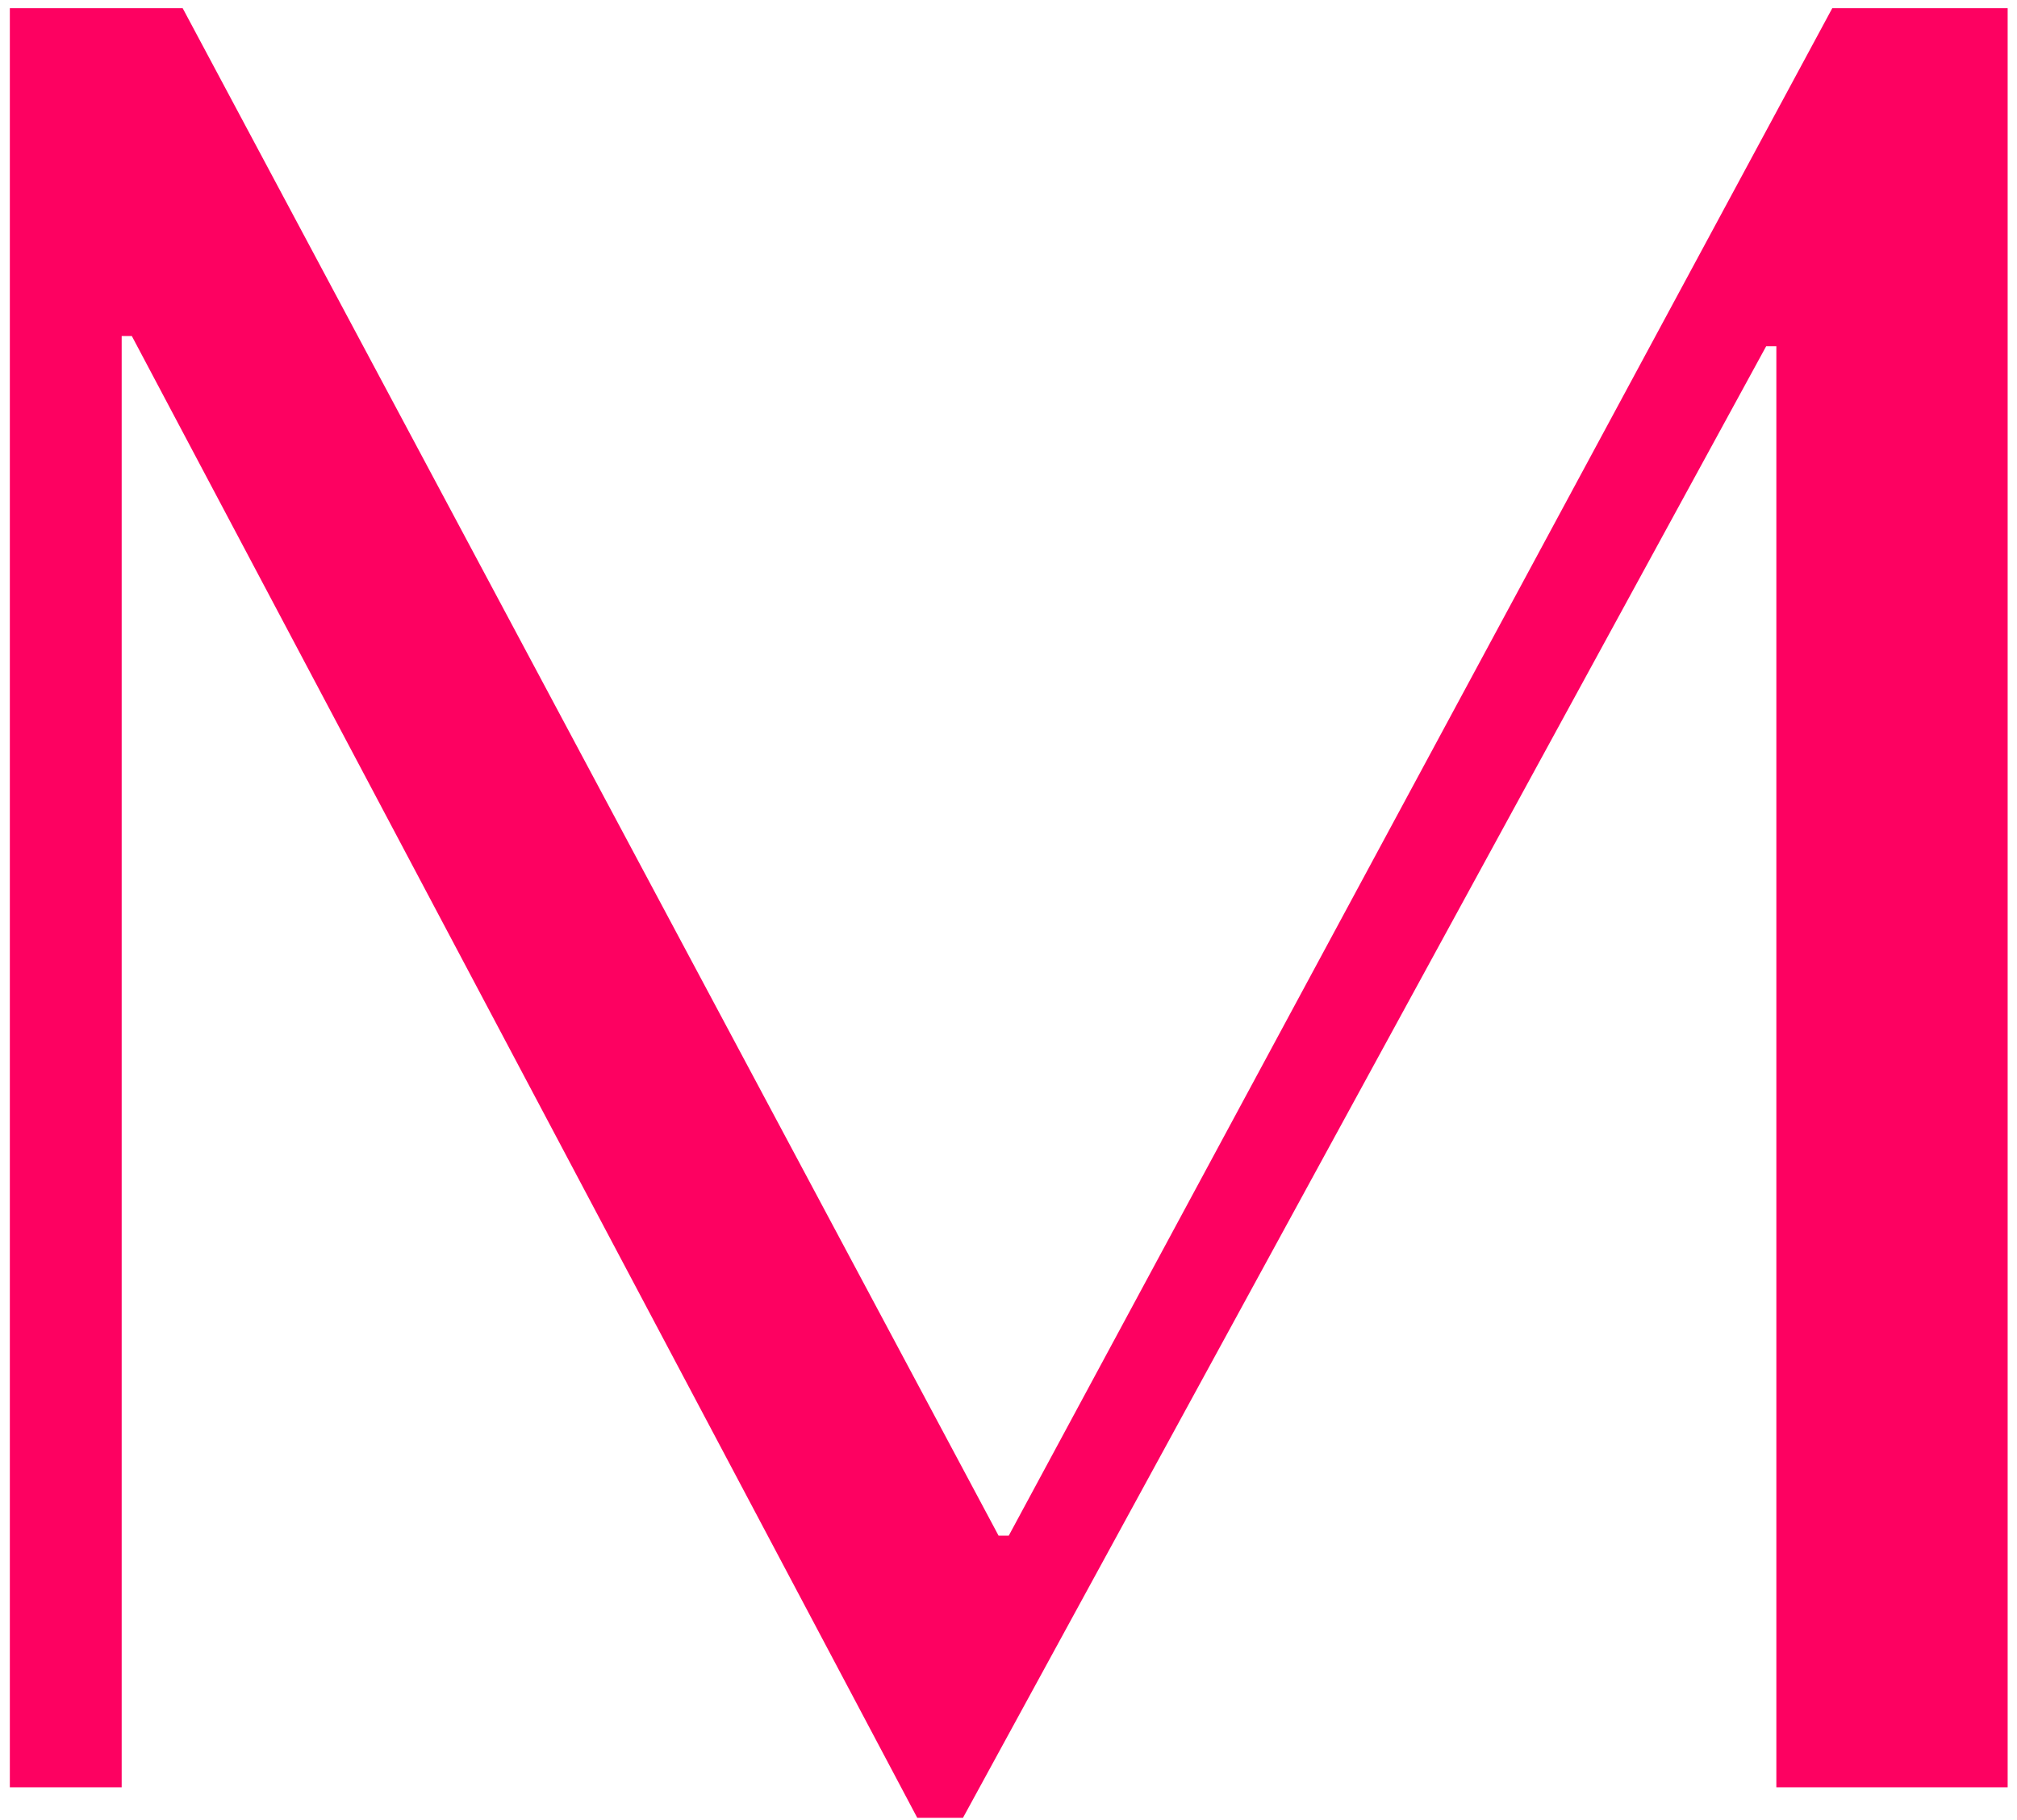
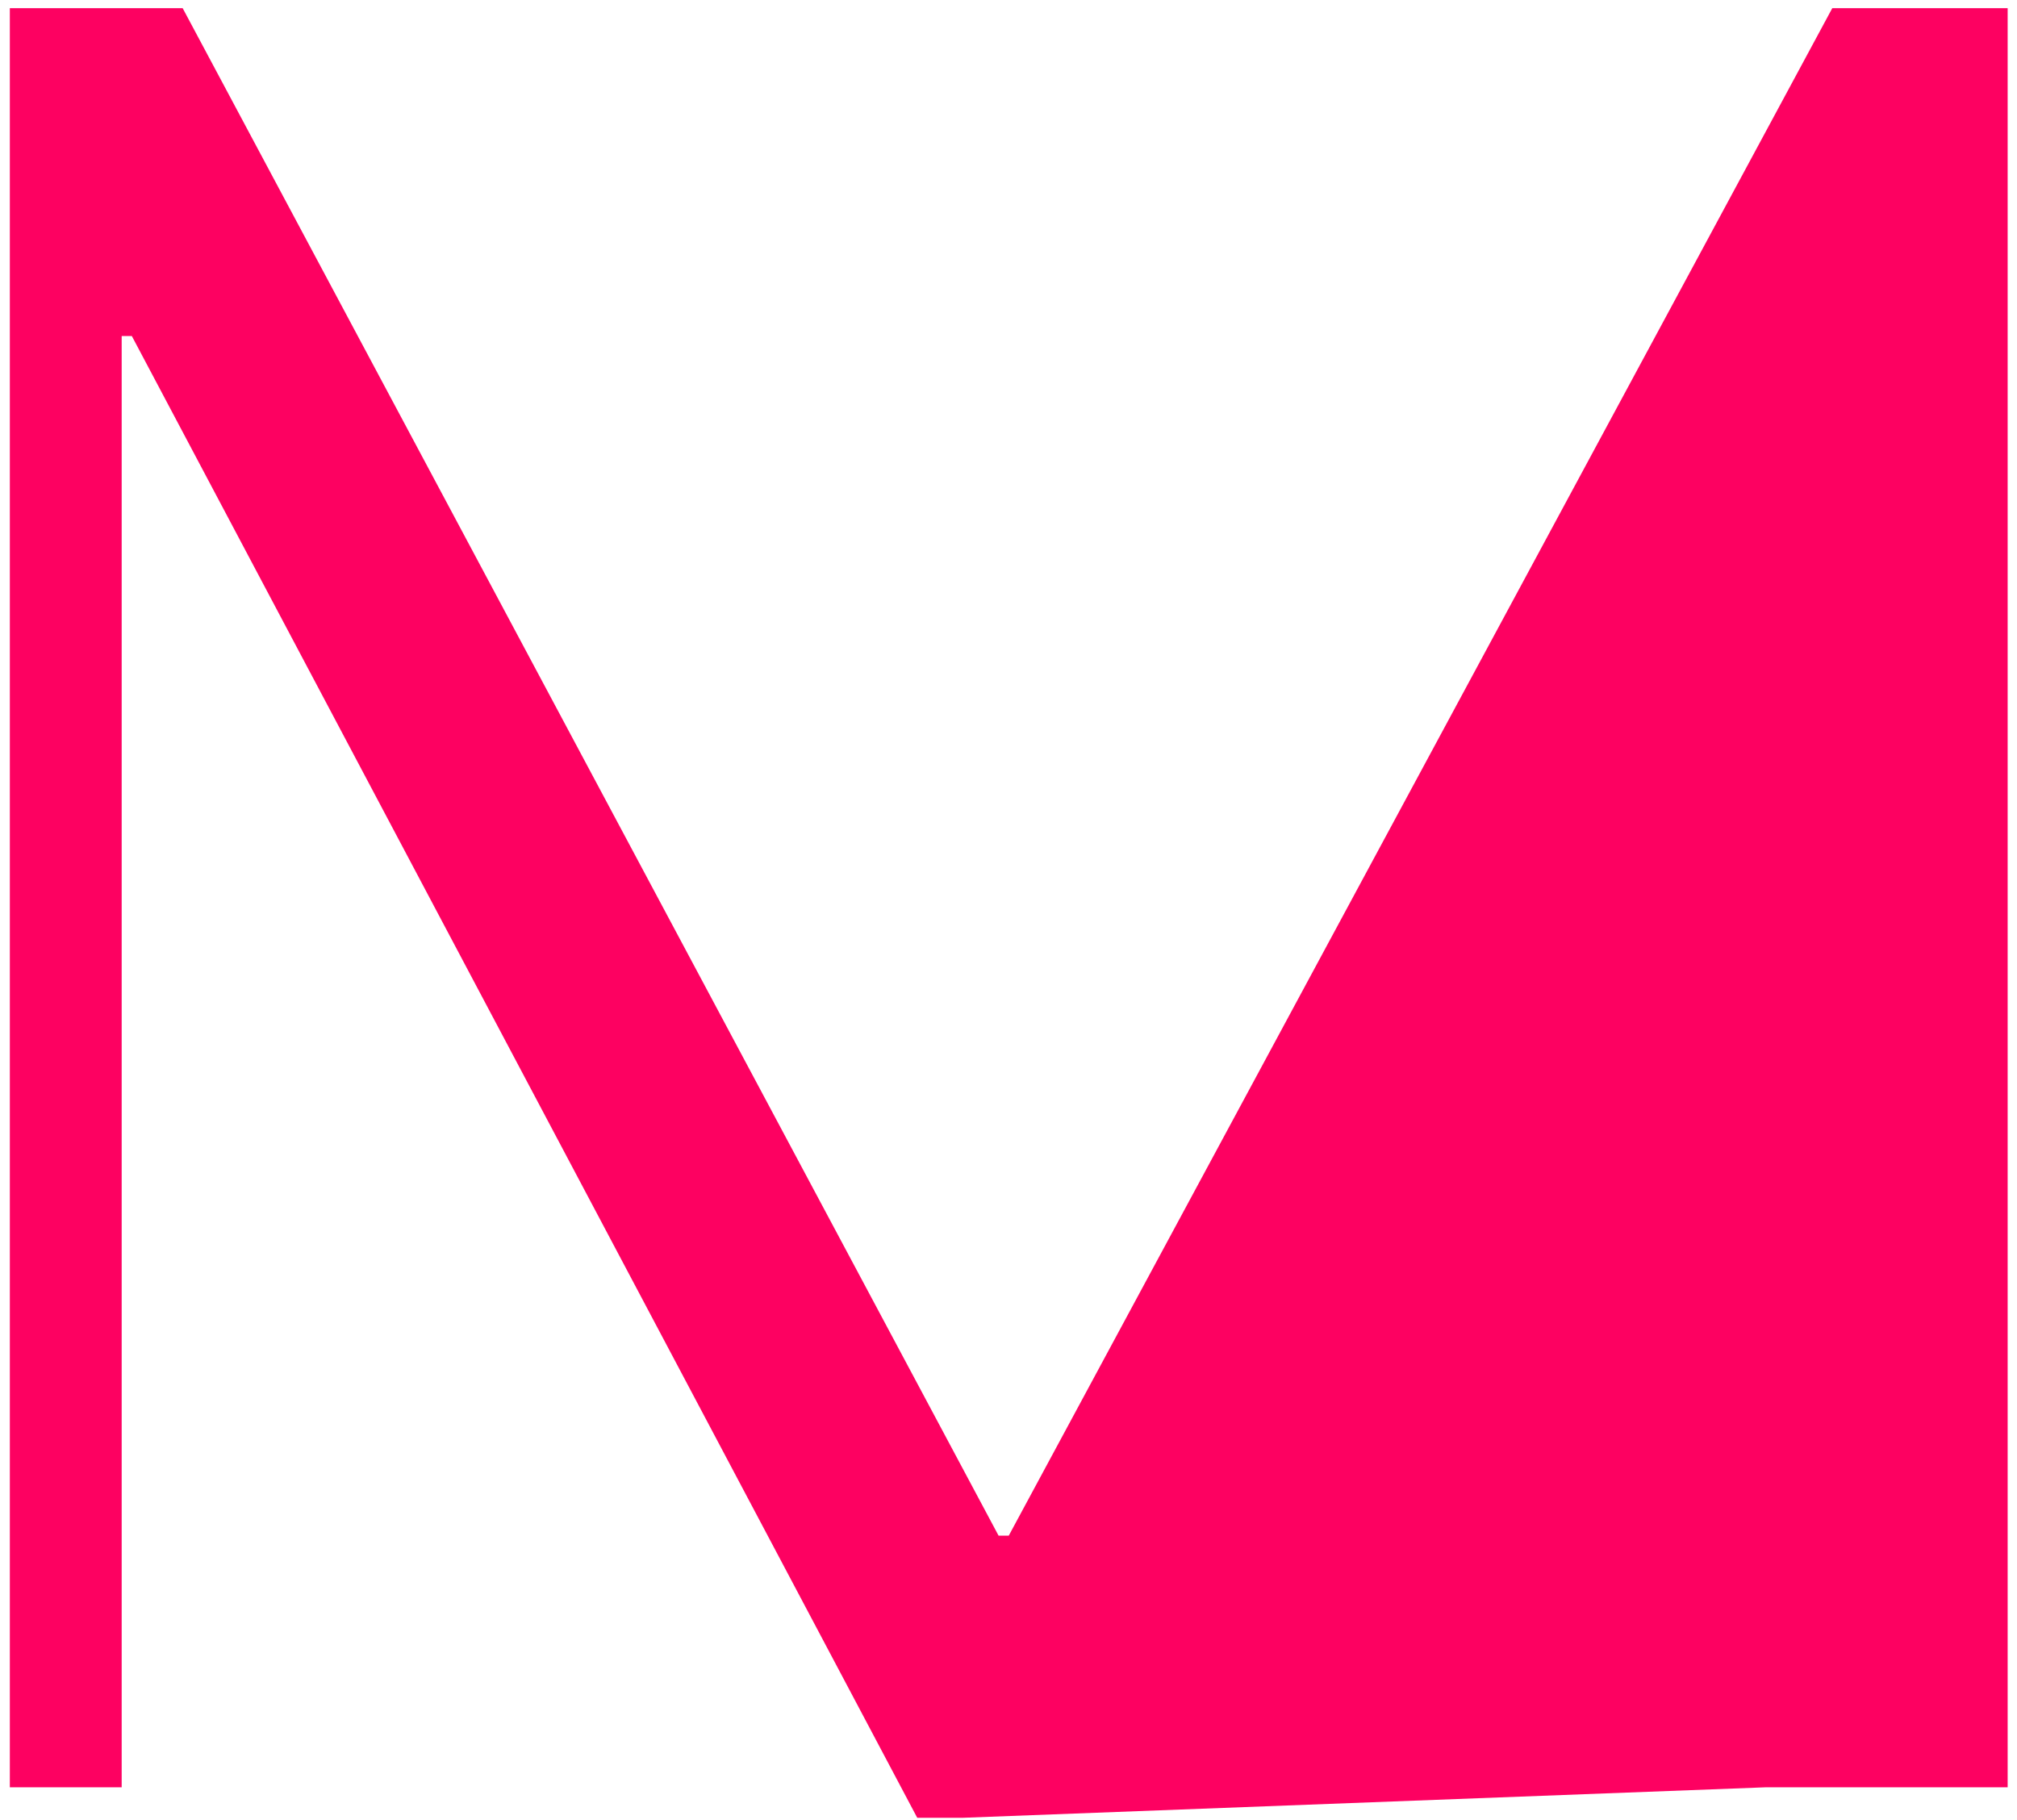
<svg xmlns="http://www.w3.org/2000/svg" width="123" height="111" viewBox="0 0 123 111" fill="none">
-   <path d="M11.14 0.5L60.895 93.655H61.515L111.735 0.5H122.43V109H108.325V21.115H107.705L58.725 110.86H55.935L8.04 20.495H7.42V109H0.6V0.5H11.14Z" fill="#FD0161" />
+   <path d="M11.14 0.5L60.895 93.655H61.515L111.735 0.5H122.43V109H108.325H107.705L58.725 110.86H55.935L8.04 20.495H7.42V109H0.6V0.5H11.14Z" fill="#FD0161" />
</svg>